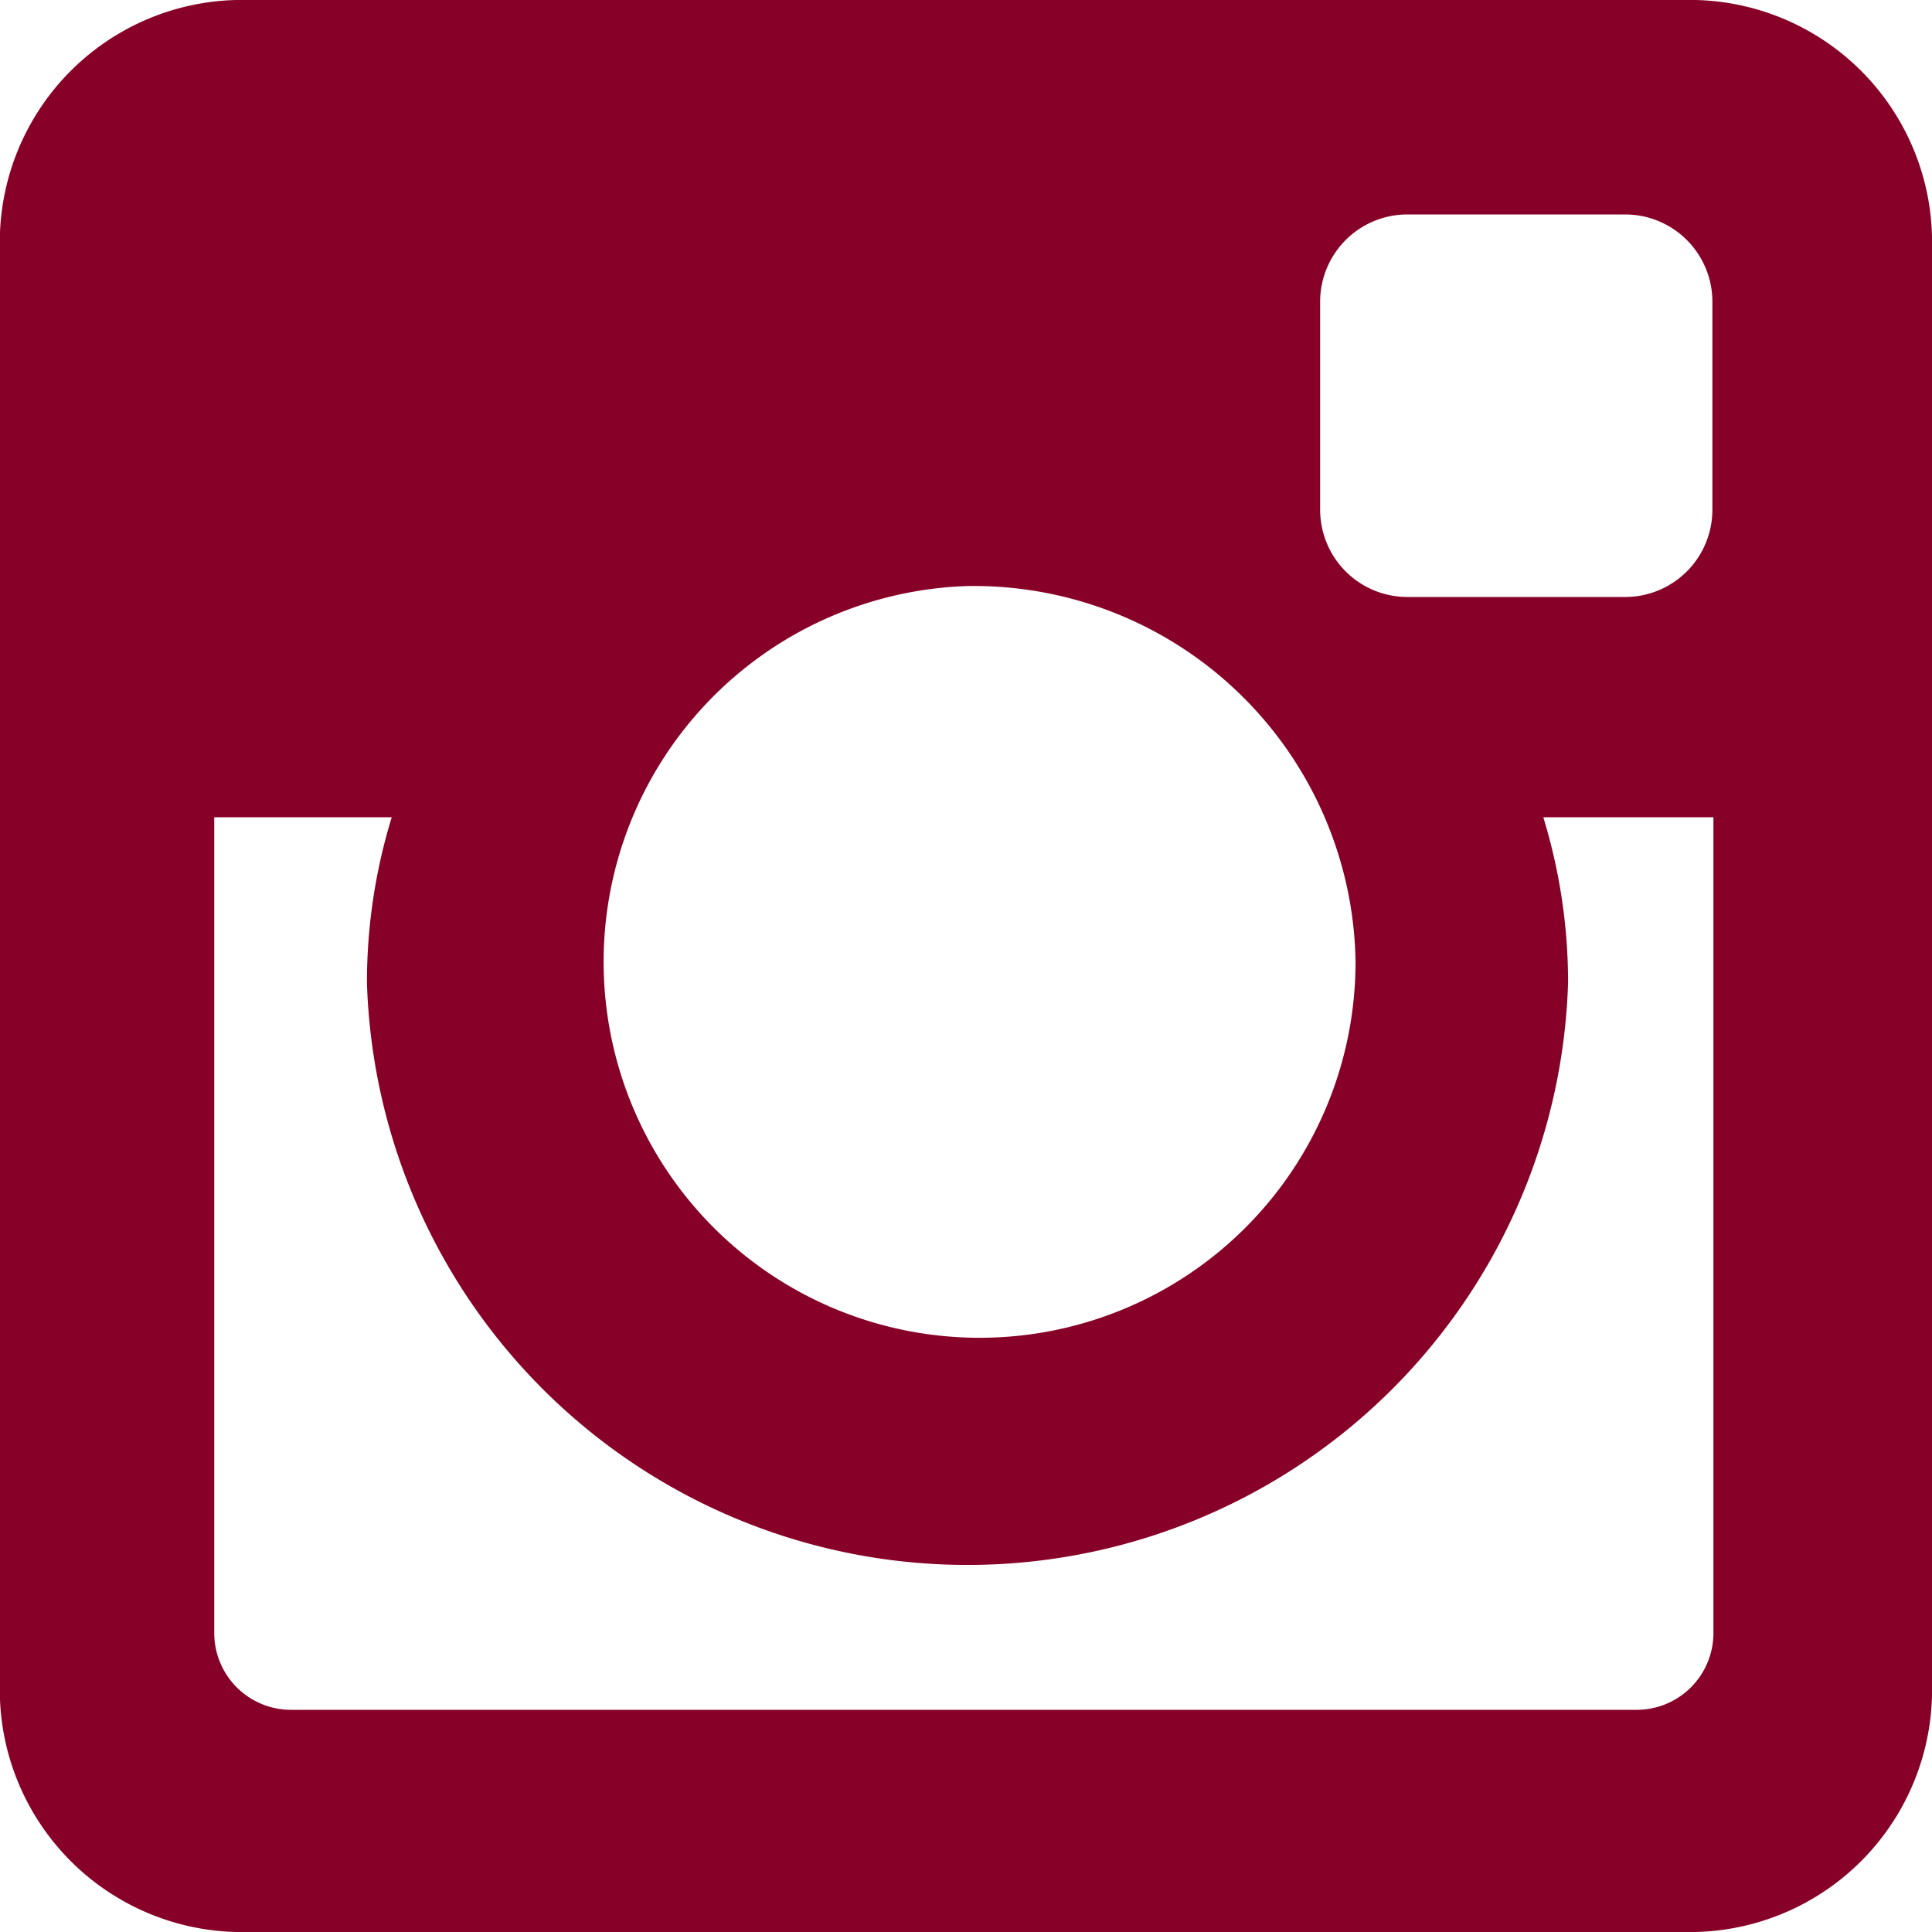
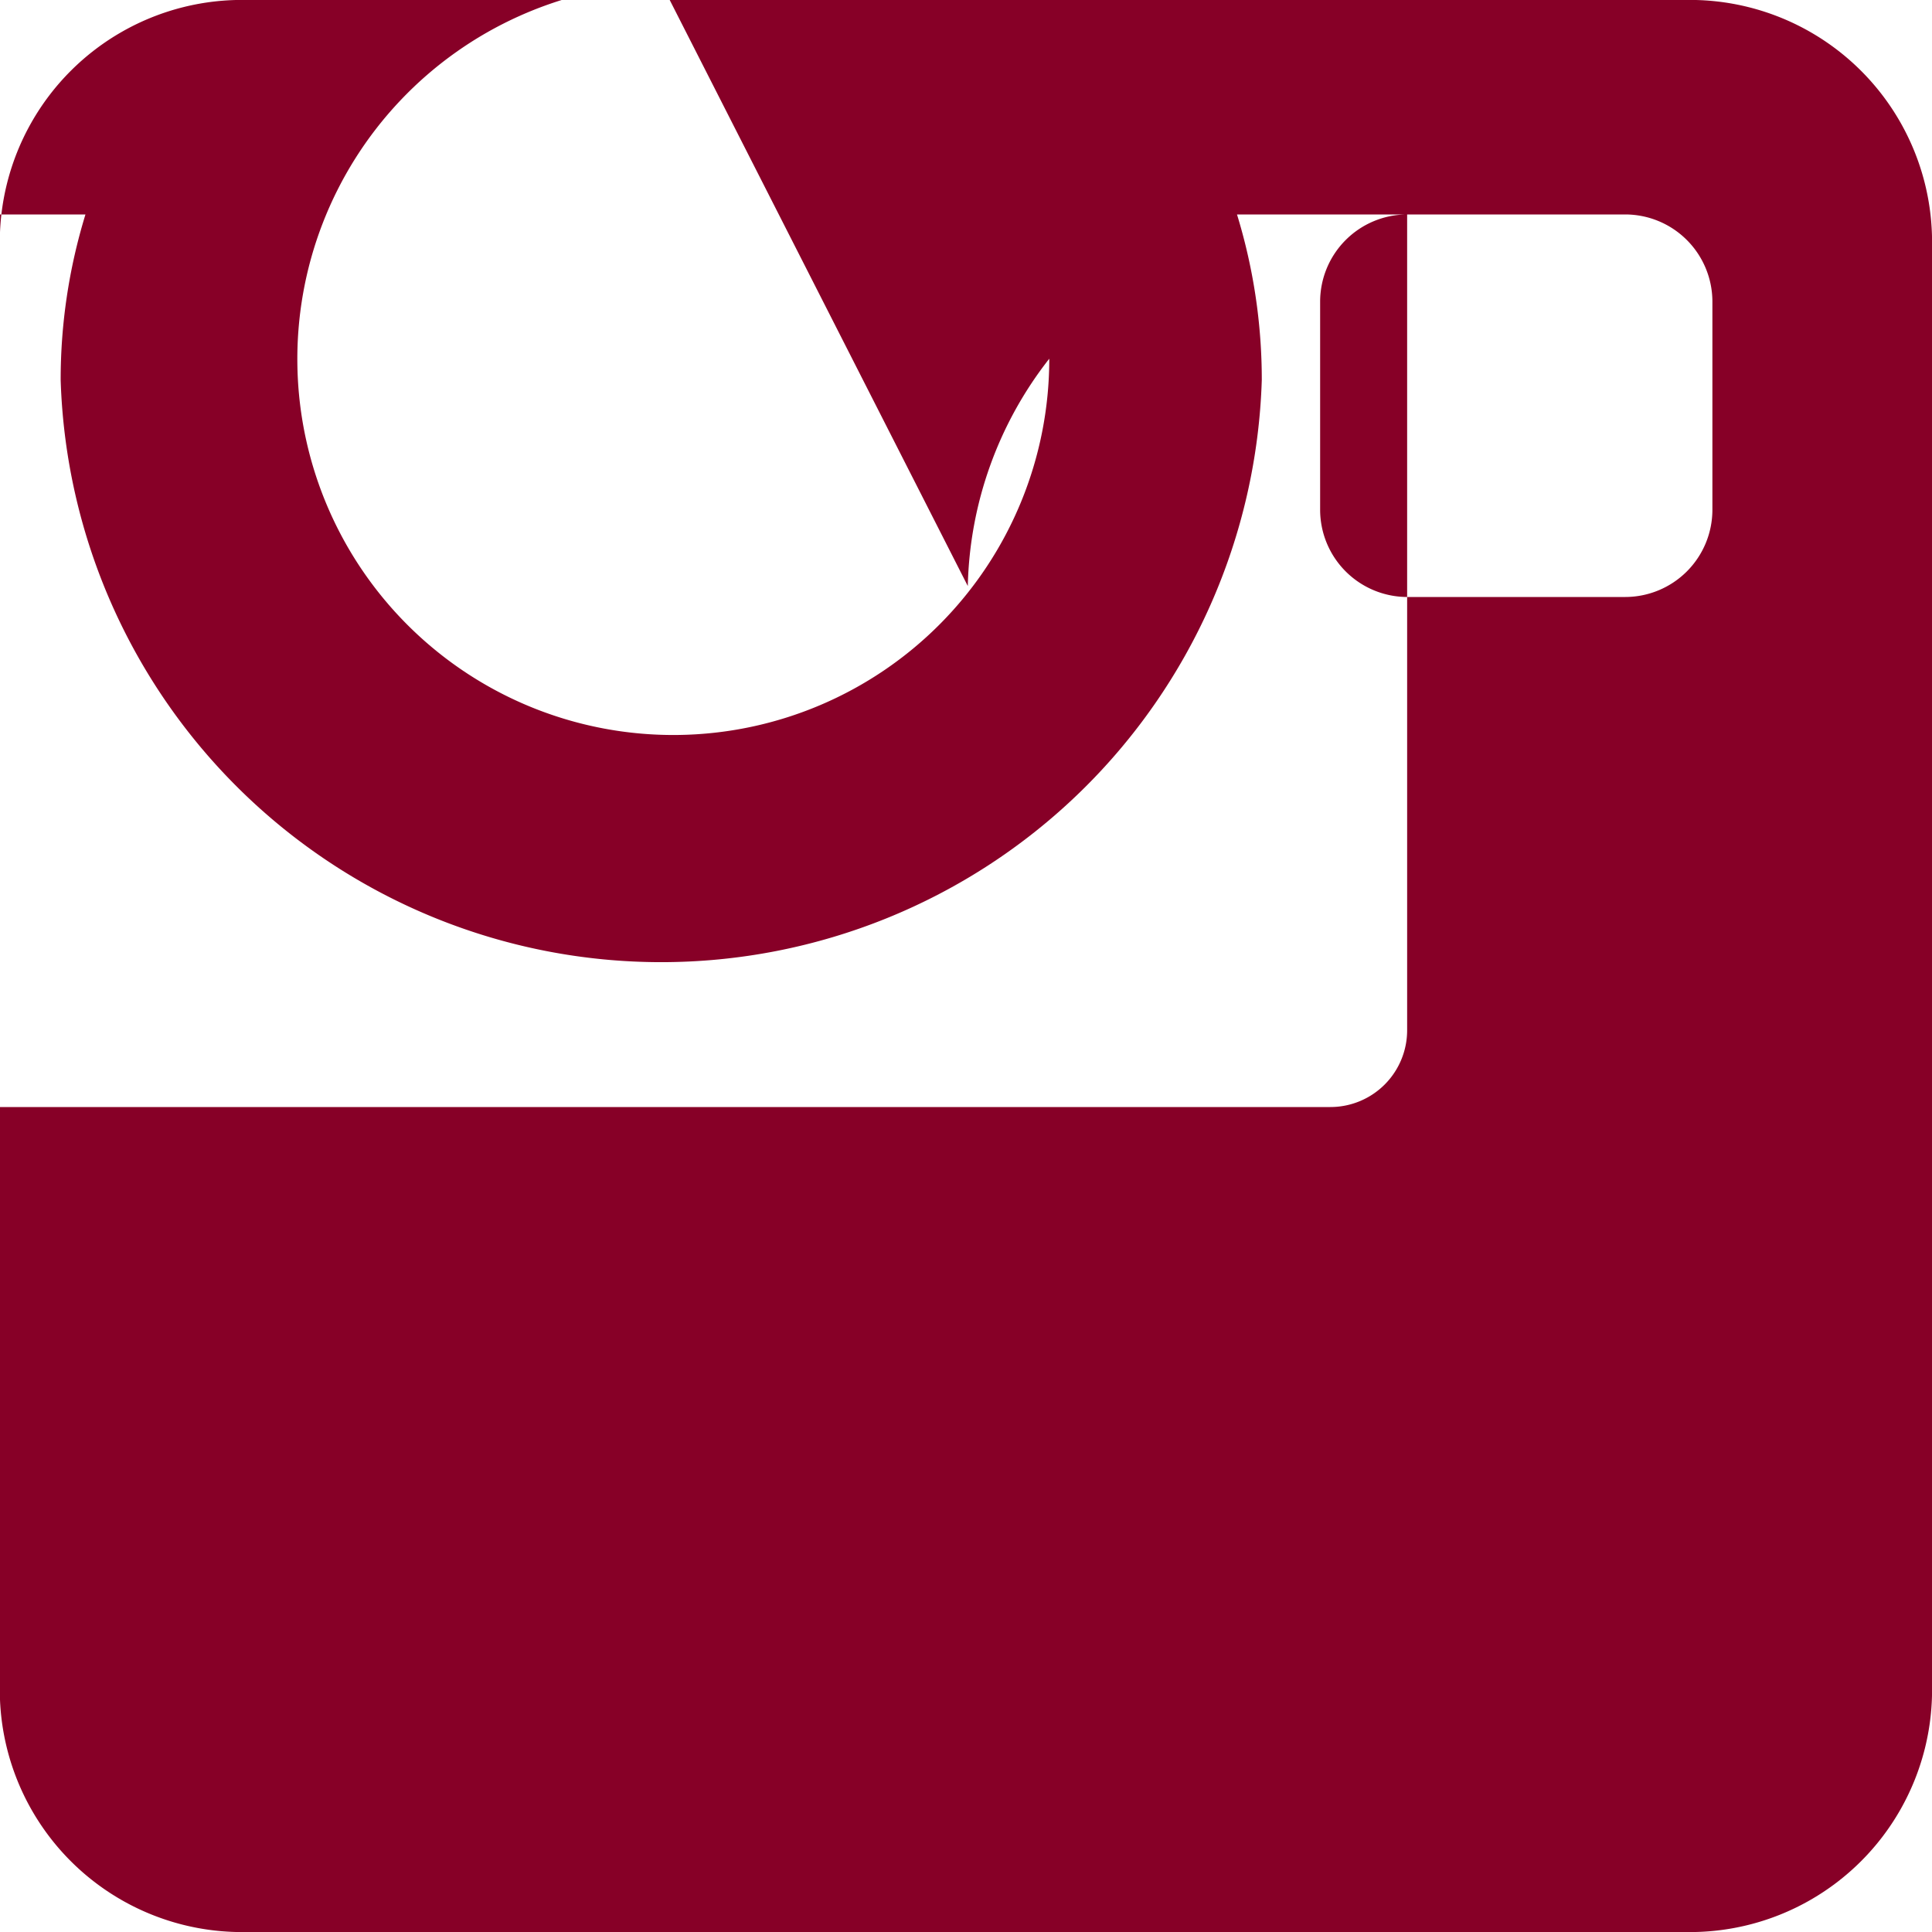
<svg xmlns="http://www.w3.org/2000/svg" width="30" height="30" viewBox="0 0 30 30">
  <defs>
    <style>
      .cls-1 {
        fill: #870027;
        fill-rule: evenodd;
      }
    </style>
  </defs>
-   <path id="Forma_1" data-name="Forma 1" class="cls-1" d="M518.849,1525h22.3a3.761,3.761,0,0,1,3.851,3.85v22.3a3.761,3.761,0,0,1-3.851,3.85h-22.3a3.761,3.761,0,0,1-3.851-3.85v-22.3a3.761,3.761,0,0,1,3.851-3.85h0Zm18,3.33a1.355,1.355,0,0,0-1.35,1.35v3.24a1.355,1.355,0,0,0,1.35,1.35h3.391a1.355,1.355,0,0,0,1.35-1.35v-3.24a1.355,1.355,0,0,0-1.35-1.35h-3.391Zm4.756,9.36h-2.641a8.735,8.735,0,0,1,.385,2.57,9.33,9.33,0,0,1-18.651,0,8.735,8.735,0,0,1,.385-2.57h-2.756v12.67a1.192,1.192,0,0,0,1.193,1.19h20.893a1.192,1.192,0,0,0,1.193-1.19v-12.67h0Zm-11.582-3.59a5.838,5.838,0,1,0,6.026,5.83A5.929,5.929,0,0,0,530.028,1534.1Z" transform="translate(-515 -1525)" />
+   <path id="Forma_1" data-name="Forma 1" class="cls-1" d="M518.849,1525h22.3a3.761,3.761,0,0,1,3.851,3.85v22.3a3.761,3.761,0,0,1-3.851,3.85h-22.3a3.761,3.761,0,0,1-3.851-3.85v-22.3a3.761,3.761,0,0,1,3.851-3.85h0Zm18,3.33a1.355,1.355,0,0,0-1.35,1.35v3.24a1.355,1.355,0,0,0,1.35,1.35h3.391a1.355,1.355,0,0,0,1.35-1.35v-3.24a1.355,1.355,0,0,0-1.35-1.35h-3.391Zh-2.641a8.735,8.735,0,0,1,.385,2.57,9.33,9.33,0,0,1-18.651,0,8.735,8.735,0,0,1,.385-2.57h-2.756v12.67a1.192,1.192,0,0,0,1.193,1.19h20.893a1.192,1.192,0,0,0,1.193-1.19v-12.67h0Zm-11.582-3.59a5.838,5.838,0,1,0,6.026,5.83A5.929,5.929,0,0,0,530.028,1534.1Z" transform="translate(-515 -1525)" />
</svg>